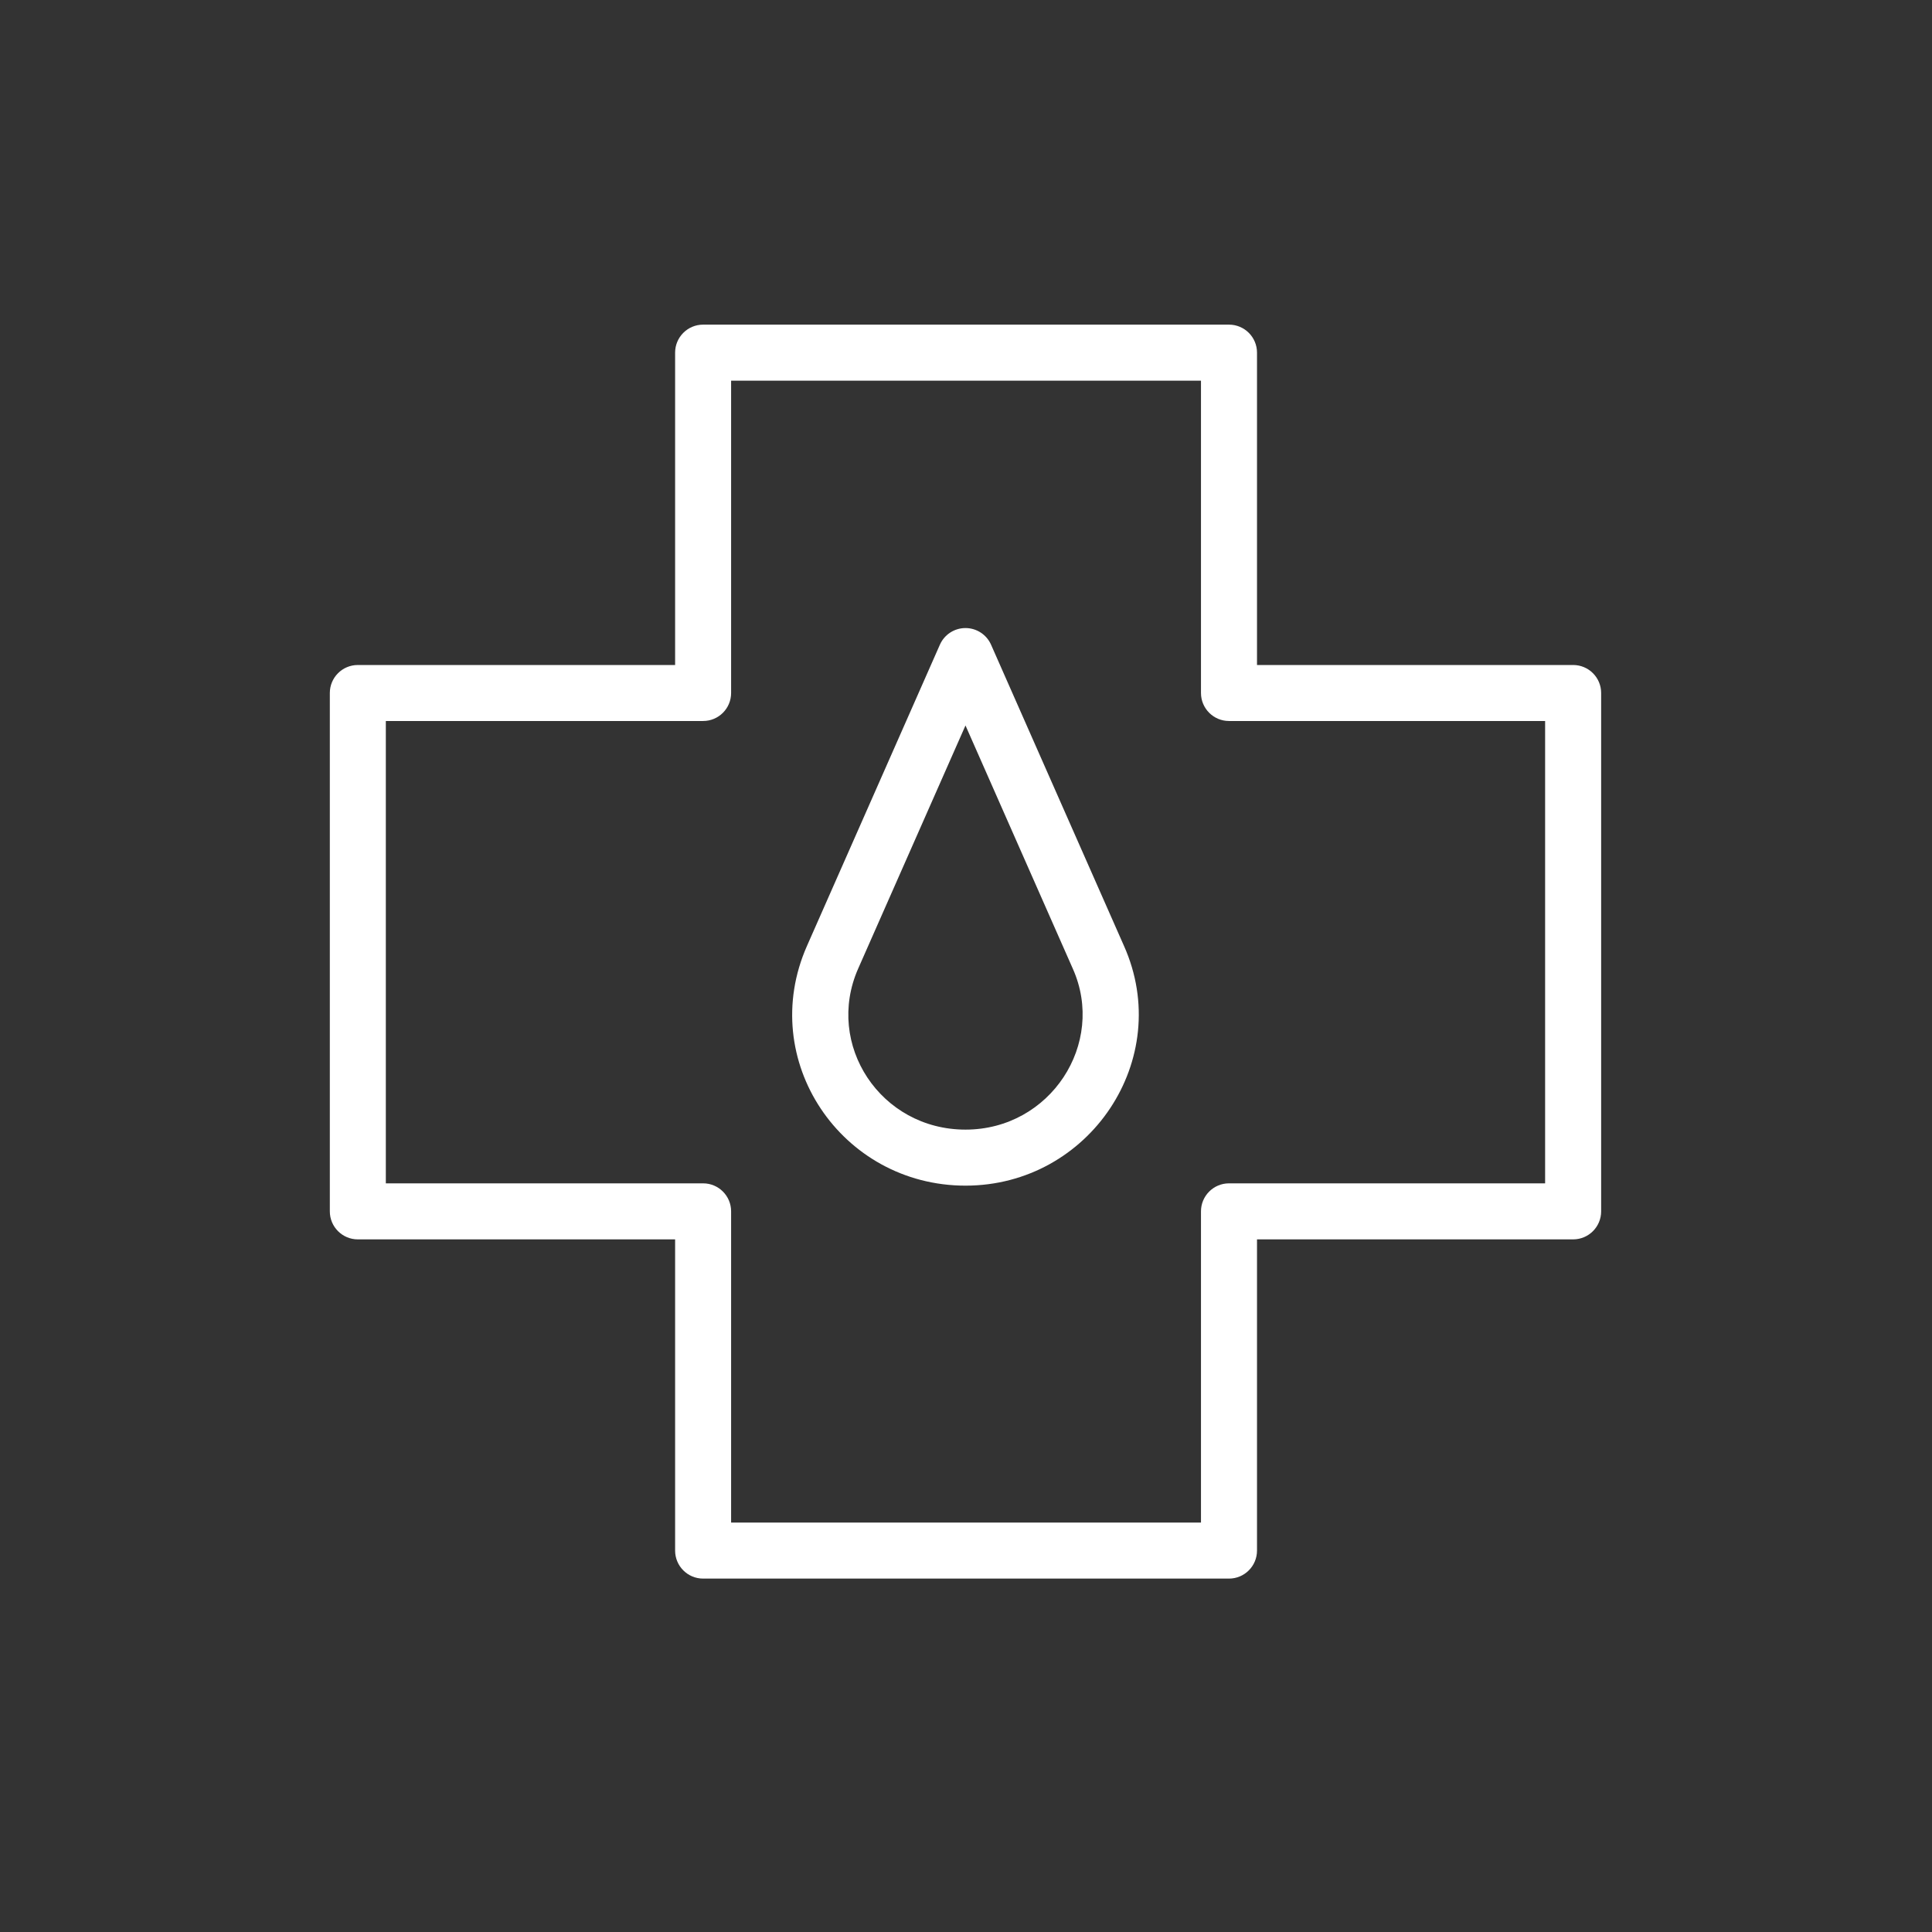
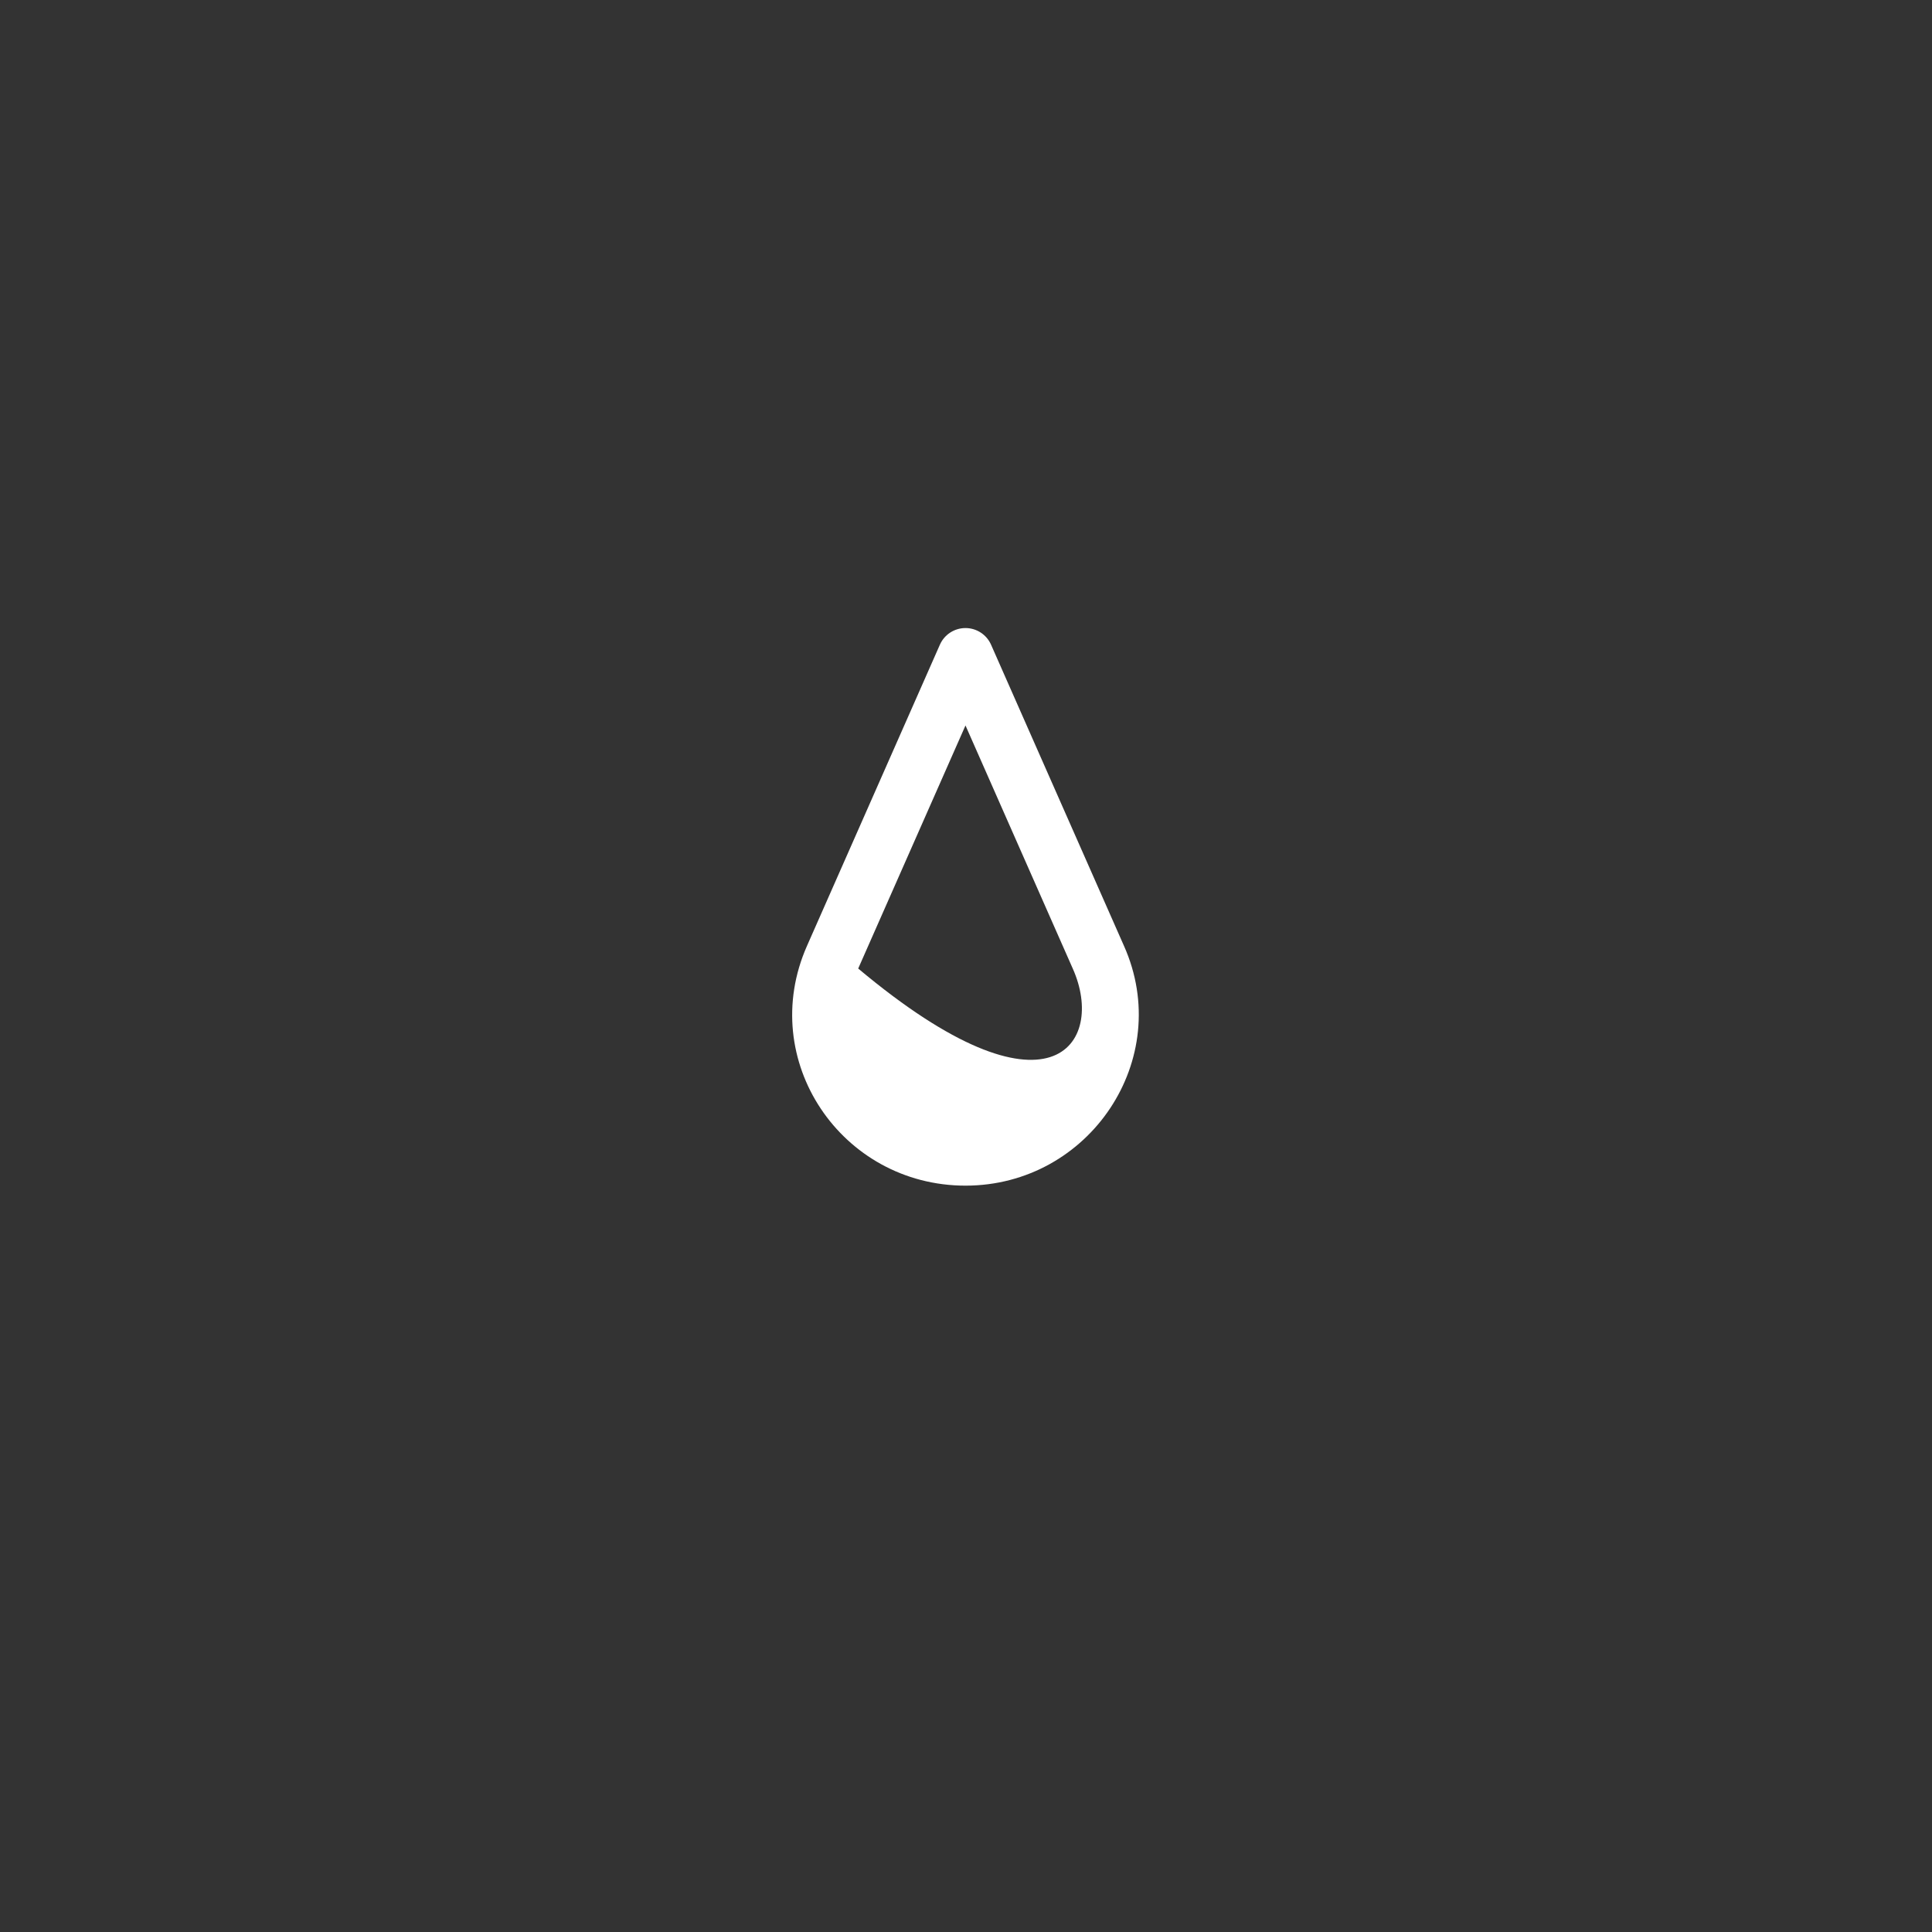
<svg xmlns="http://www.w3.org/2000/svg" width="64" height="64" viewBox="0 0 64 64" fill="none">
  <rect x="0" y="0" width="64" height="64" fill="#333333" stroke="none" />
  <g clip-path="url(#clip0_2444_14306)">
-     <path fill-rule="evenodd" clip-rule="evenodd" d="M22.364 11.682C22.364 11.169 22.779 10.754 23.292 10.754H40.712C41.224 10.754 41.64 11.169 41.64 11.682V22.029H52.112C52.625 22.029 53.04 22.444 53.04 22.956V40.128C53.04 40.64 52.625 41.056 52.112 41.056H41.64V51.365C41.64 51.877 41.224 52.293 40.712 52.293H23.292C22.779 52.293 22.364 51.877 22.364 51.365V41.056H11.854C11.341 41.056 10.926 40.64 10.926 40.128V22.956C10.926 22.444 11.341 22.029 11.854 22.029H22.364V11.682ZM24.219 12.61V22.956C24.219 23.469 23.804 23.884 23.292 23.884H12.781V39.2H23.292C23.804 39.2 24.219 39.615 24.219 40.128V50.437H39.784V40.128C39.784 39.615 40.2 39.2 40.712 39.2H51.184V23.884H40.712C40.2 23.884 39.784 23.469 39.784 22.956V12.61H24.219Z" fill="white" />
-     <path fill-rule="evenodd" clip-rule="evenodd" d="M31.983 20.805C32.35 20.805 32.683 21.022 32.831 21.359L37.232 31.331C37.232 31.332 37.232 31.332 37.233 31.333C38.906 35.083 36.093 39.276 31.983 39.276C27.872 39.276 25.06 35.12 26.732 31.335C26.732 31.335 26.732 31.335 26.732 31.335L31.134 21.359C31.282 21.022 31.615 20.805 31.983 20.805ZM31.983 24.032L28.429 32.084C27.317 34.604 29.17 37.42 31.983 37.42C34.795 37.42 36.646 34.569 35.538 32.088L35.536 32.084L31.983 24.032Z" fill="white" />
+     <path fill-rule="evenodd" clip-rule="evenodd" d="M31.983 20.805C32.35 20.805 32.683 21.022 32.831 21.359L37.232 31.331C37.232 31.332 37.232 31.332 37.233 31.333C38.906 35.083 36.093 39.276 31.983 39.276C27.872 39.276 25.06 35.12 26.732 31.335C26.732 31.335 26.732 31.335 26.732 31.335L31.134 21.359C31.282 21.022 31.615 20.805 31.983 20.805ZM31.983 24.032L28.429 32.084C34.795 37.42 36.646 34.569 35.538 32.088L35.536 32.084L31.983 24.032Z" fill="white" />
  </g>
  <defs>
    <clipPath id="clip0_2444_14306">
      <rect width="64" height="64" fill="white" />
    </clipPath>
  </defs>
</svg>